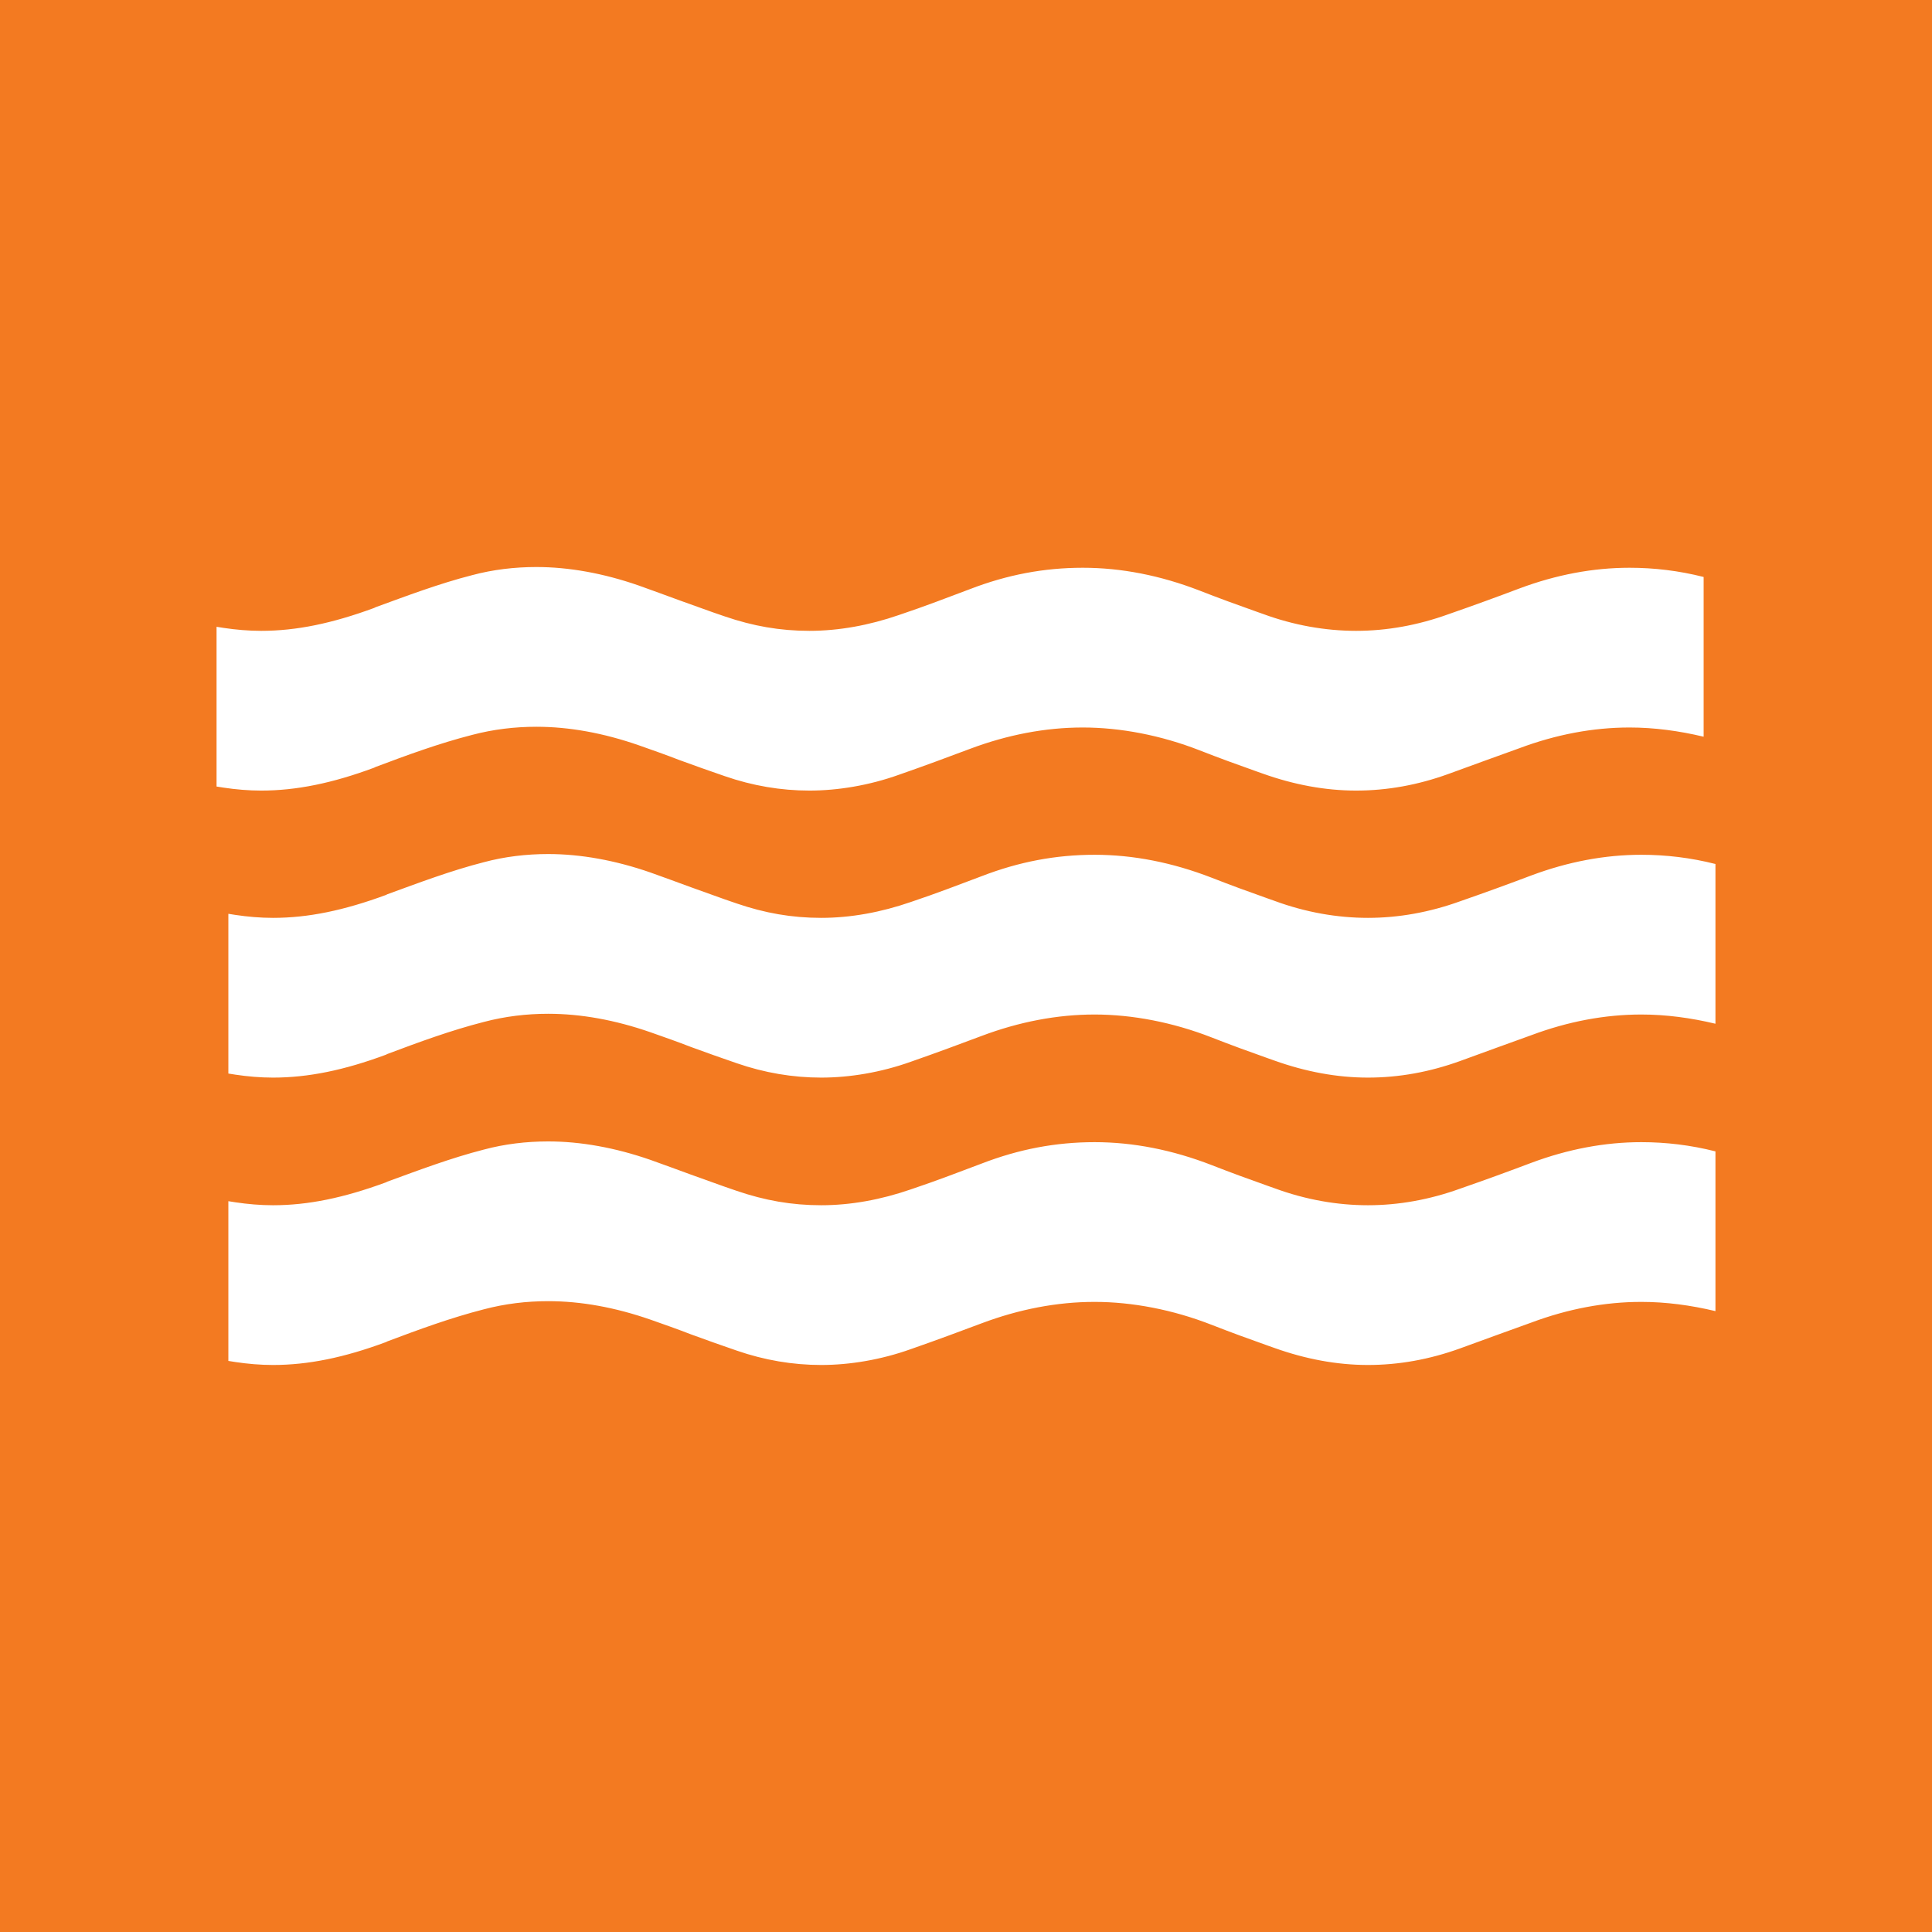
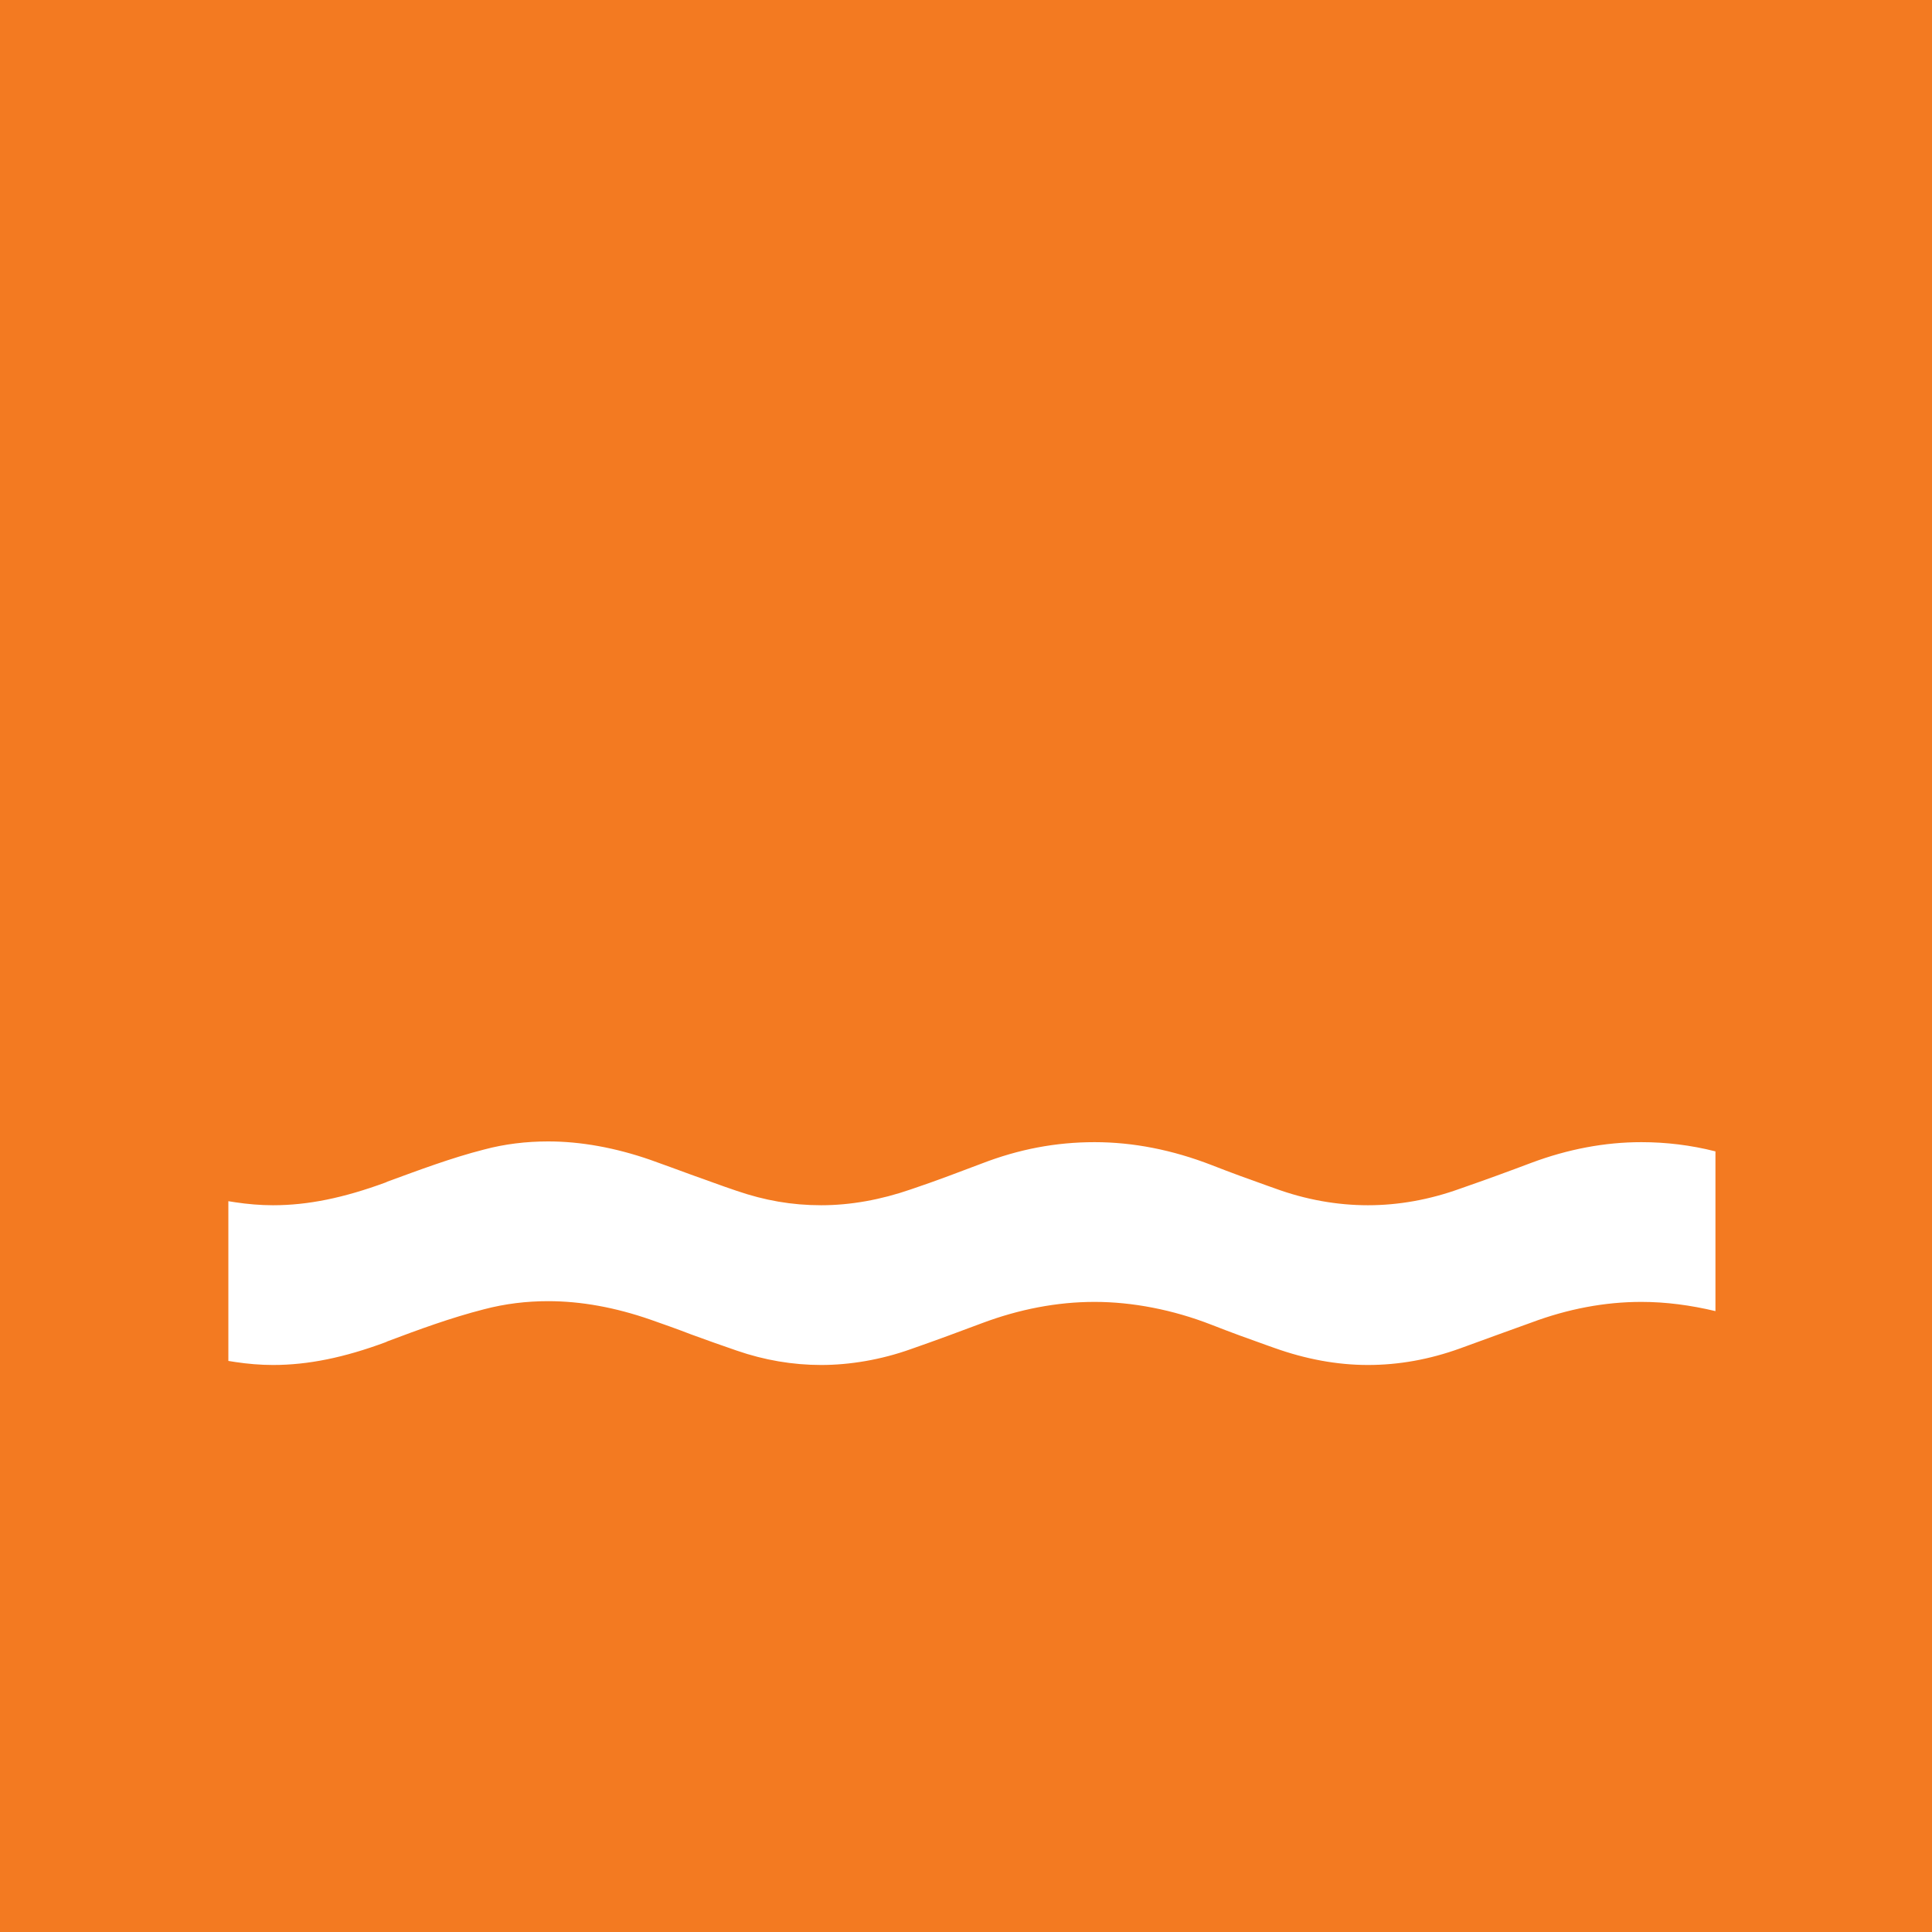
<svg xmlns="http://www.w3.org/2000/svg" id="Layer_1" data-name="Layer 1" viewBox="0 0 52.37 52.37">
  <rect x="0" y="0" width="52.37" height="52.37" style="fill: #f37a21;" />
  <g>
-     <path d="M46.18,15.64c-.67-.17-1.34-.25-2.01-.25-.99,0-1.99.19-2.98.56-.61.23-1.21.45-1.93.7-.83.3-1.67.45-2.5.45s-1.69-.15-2.53-.46l-.17-.06c-.51-.18-1.03-.37-1.54-.57-1.06-.41-2.12-.62-3.17-.62s-2.05.19-3.06.58c-.56.21-1.23.47-1.92.7-.81.28-1.63.43-2.43.43s-1.53-.13-2.29-.39c-.42-.14-.84-.3-1.24-.44-.36-.13-.73-.27-1.1-.4-.95-.33-1.89-.5-2.77-.5-.59,0-1.18.07-1.74.22-.9.23-1.77.56-2.62.87l-.04.02c-1.14.42-2.11.62-3.06.62-.34,0-.69-.03-1.02-.08l-.19-.03v4.33l.19.03c.33.05.68.08,1.02.08.95,0,1.93-.2,3.06-.62l.04-.02c.85-.32,1.72-.64,2.62-.87.57-.15,1.15-.22,1.74-.22.89,0,1.82.17,2.77.5.37.13.74.26,1.1.4.41.15.83.3,1.24.44.75.26,1.52.39,2.29.39s1.62-.14,2.43-.43c.69-.24,1.36-.49,1.92-.7,1.01-.38,2.04-.58,3.06-.58s2.12.21,3.17.62c.51.2,1.03.39,1.54.57l.17.06c.84.3,1.69.46,2.53.46s1.67-.15,2.5-.45c.71-.26,1.32-.48,1.93-.7.99-.37,1.99-.56,2.98-.56.67,0,1.34.09,2.01.25v-4.33Z" style="fill: #fff;" />
-     <path d="M46.5,23.42c-.67-.17-1.34-.25-2.01-.25-.99,0-1.99.19-2.98.56-.61.23-1.21.45-1.93.7-.83.3-1.67.45-2.5.45s-1.69-.15-2.53-.46l-.17-.06c-.51-.18-1.03-.37-1.54-.57-1.06-.41-2.12-.62-3.17-.62s-2.05.19-3.06.58c-.56.21-1.23.47-1.92.7-.81.28-1.63.43-2.43.43s-1.53-.13-2.29-.39c-.42-.14-.84-.3-1.24-.44-.36-.13-.73-.27-1.1-.4-.95-.33-1.89-.5-2.77-.5-.59,0-1.18.07-1.74.22-.9.23-1.77.56-2.62.87l-.04.02c-1.14.42-2.11.62-3.06.62-.34,0-.69-.03-1.02-.08l-.19-.03v4.33l.19.03c.33.05.68.08,1.02.08.95,0,1.93-.2,3.06-.62l.04-.02c.85-.32,1.72-.64,2.62-.87.57-.15,1.15-.22,1.74-.22.89,0,1.82.17,2.77.5.37.13.74.26,1.1.4.41.15.83.3,1.24.44.75.26,1.52.39,2.29.39s1.62-.14,2.43-.43c.69-.24,1.36-.49,1.92-.7,1.01-.38,2.04-.58,3.06-.58s2.12.21,3.17.62c.51.2,1.03.39,1.54.57l.17.06c.84.3,1.69.46,2.53.46s1.67-.15,2.5-.45c.71-.26,1.32-.48,1.93-.7.99-.37,1.99-.56,2.98-.56.67,0,1.34.09,2.01.25v-4.33Z" style="fill: #fff;" />
    <path d="M46.5,31.21c-.67-.17-1.34-.25-2.01-.25-.99,0-1.99.19-2.98.56-.61.23-1.21.45-1.93.7-.83.3-1.67.45-2.5.45s-1.69-.15-2.53-.46l-.17-.06c-.51-.18-1.03-.37-1.54-.57-1.06-.41-2.12-.62-3.17-.62s-2.05.19-3.06.58c-.56.21-1.23.47-1.92.7-.81.28-1.63.43-2.43.43s-1.53-.13-2.29-.39c-.42-.14-.84-.3-1.24-.44-.36-.13-.73-.27-1.1-.4-.95-.33-1.89-.5-2.77-.5-.59,0-1.18.07-1.74.22-.9.23-1.77.56-2.62.87l-.04.02c-1.14.42-2.11.62-3.06.62-.34,0-.69-.03-1.02-.08l-.19-.03v4.33l.19.03c.33.05.68.08,1.02.08.95,0,1.93-.2,3.06-.62l.04-.02c.85-.32,1.72-.64,2.62-.87.57-.15,1.15-.22,1.74-.22.89,0,1.82.17,2.77.5.37.13.74.26,1.1.4.41.15.83.3,1.24.44.75.26,1.52.39,2.29.39s1.62-.14,2.43-.43c.69-.24,1.36-.49,1.92-.7,1.01-.38,2.04-.58,3.06-.58s2.12.21,3.17.62c.51.2,1.03.39,1.54.57l.17.06c.84.3,1.69.46,2.53.46s1.67-.15,2.5-.45c.71-.26,1.32-.48,1.93-.7.99-.37,1.99-.56,2.98-.56.67,0,1.34.09,2.01.25v-4.33Z" style="fill: #fff;" />
  </g>
</svg>